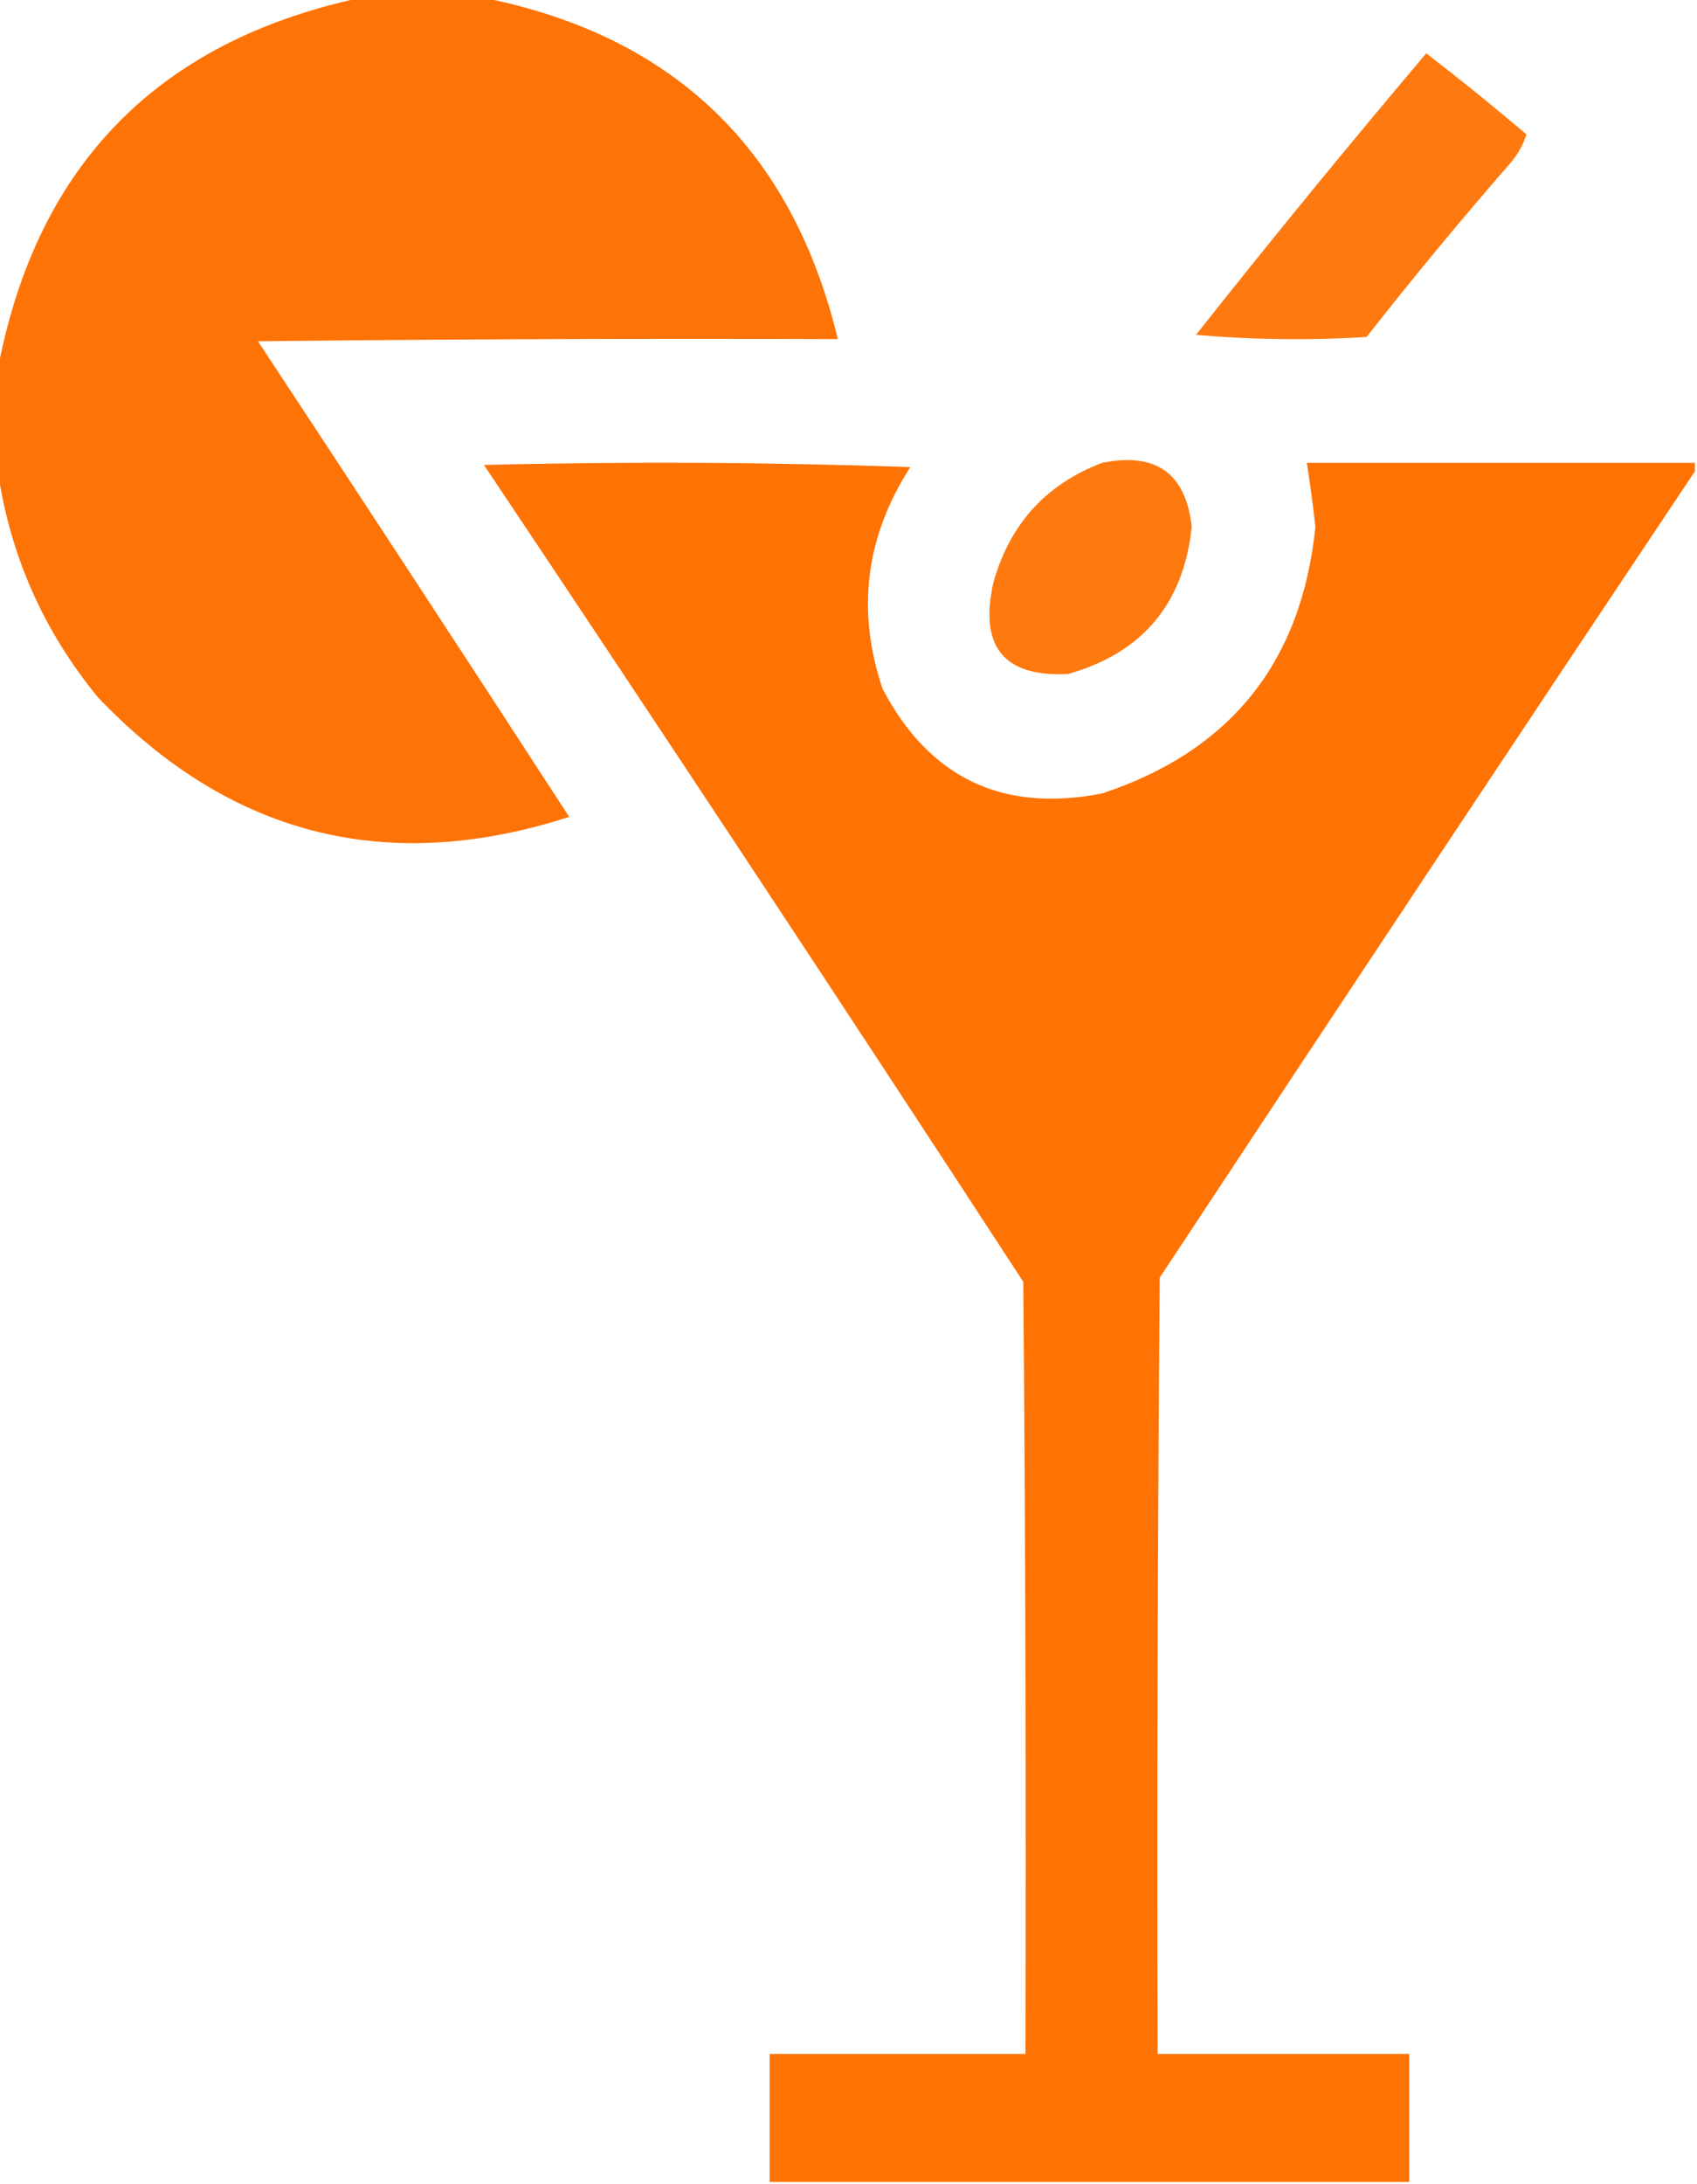
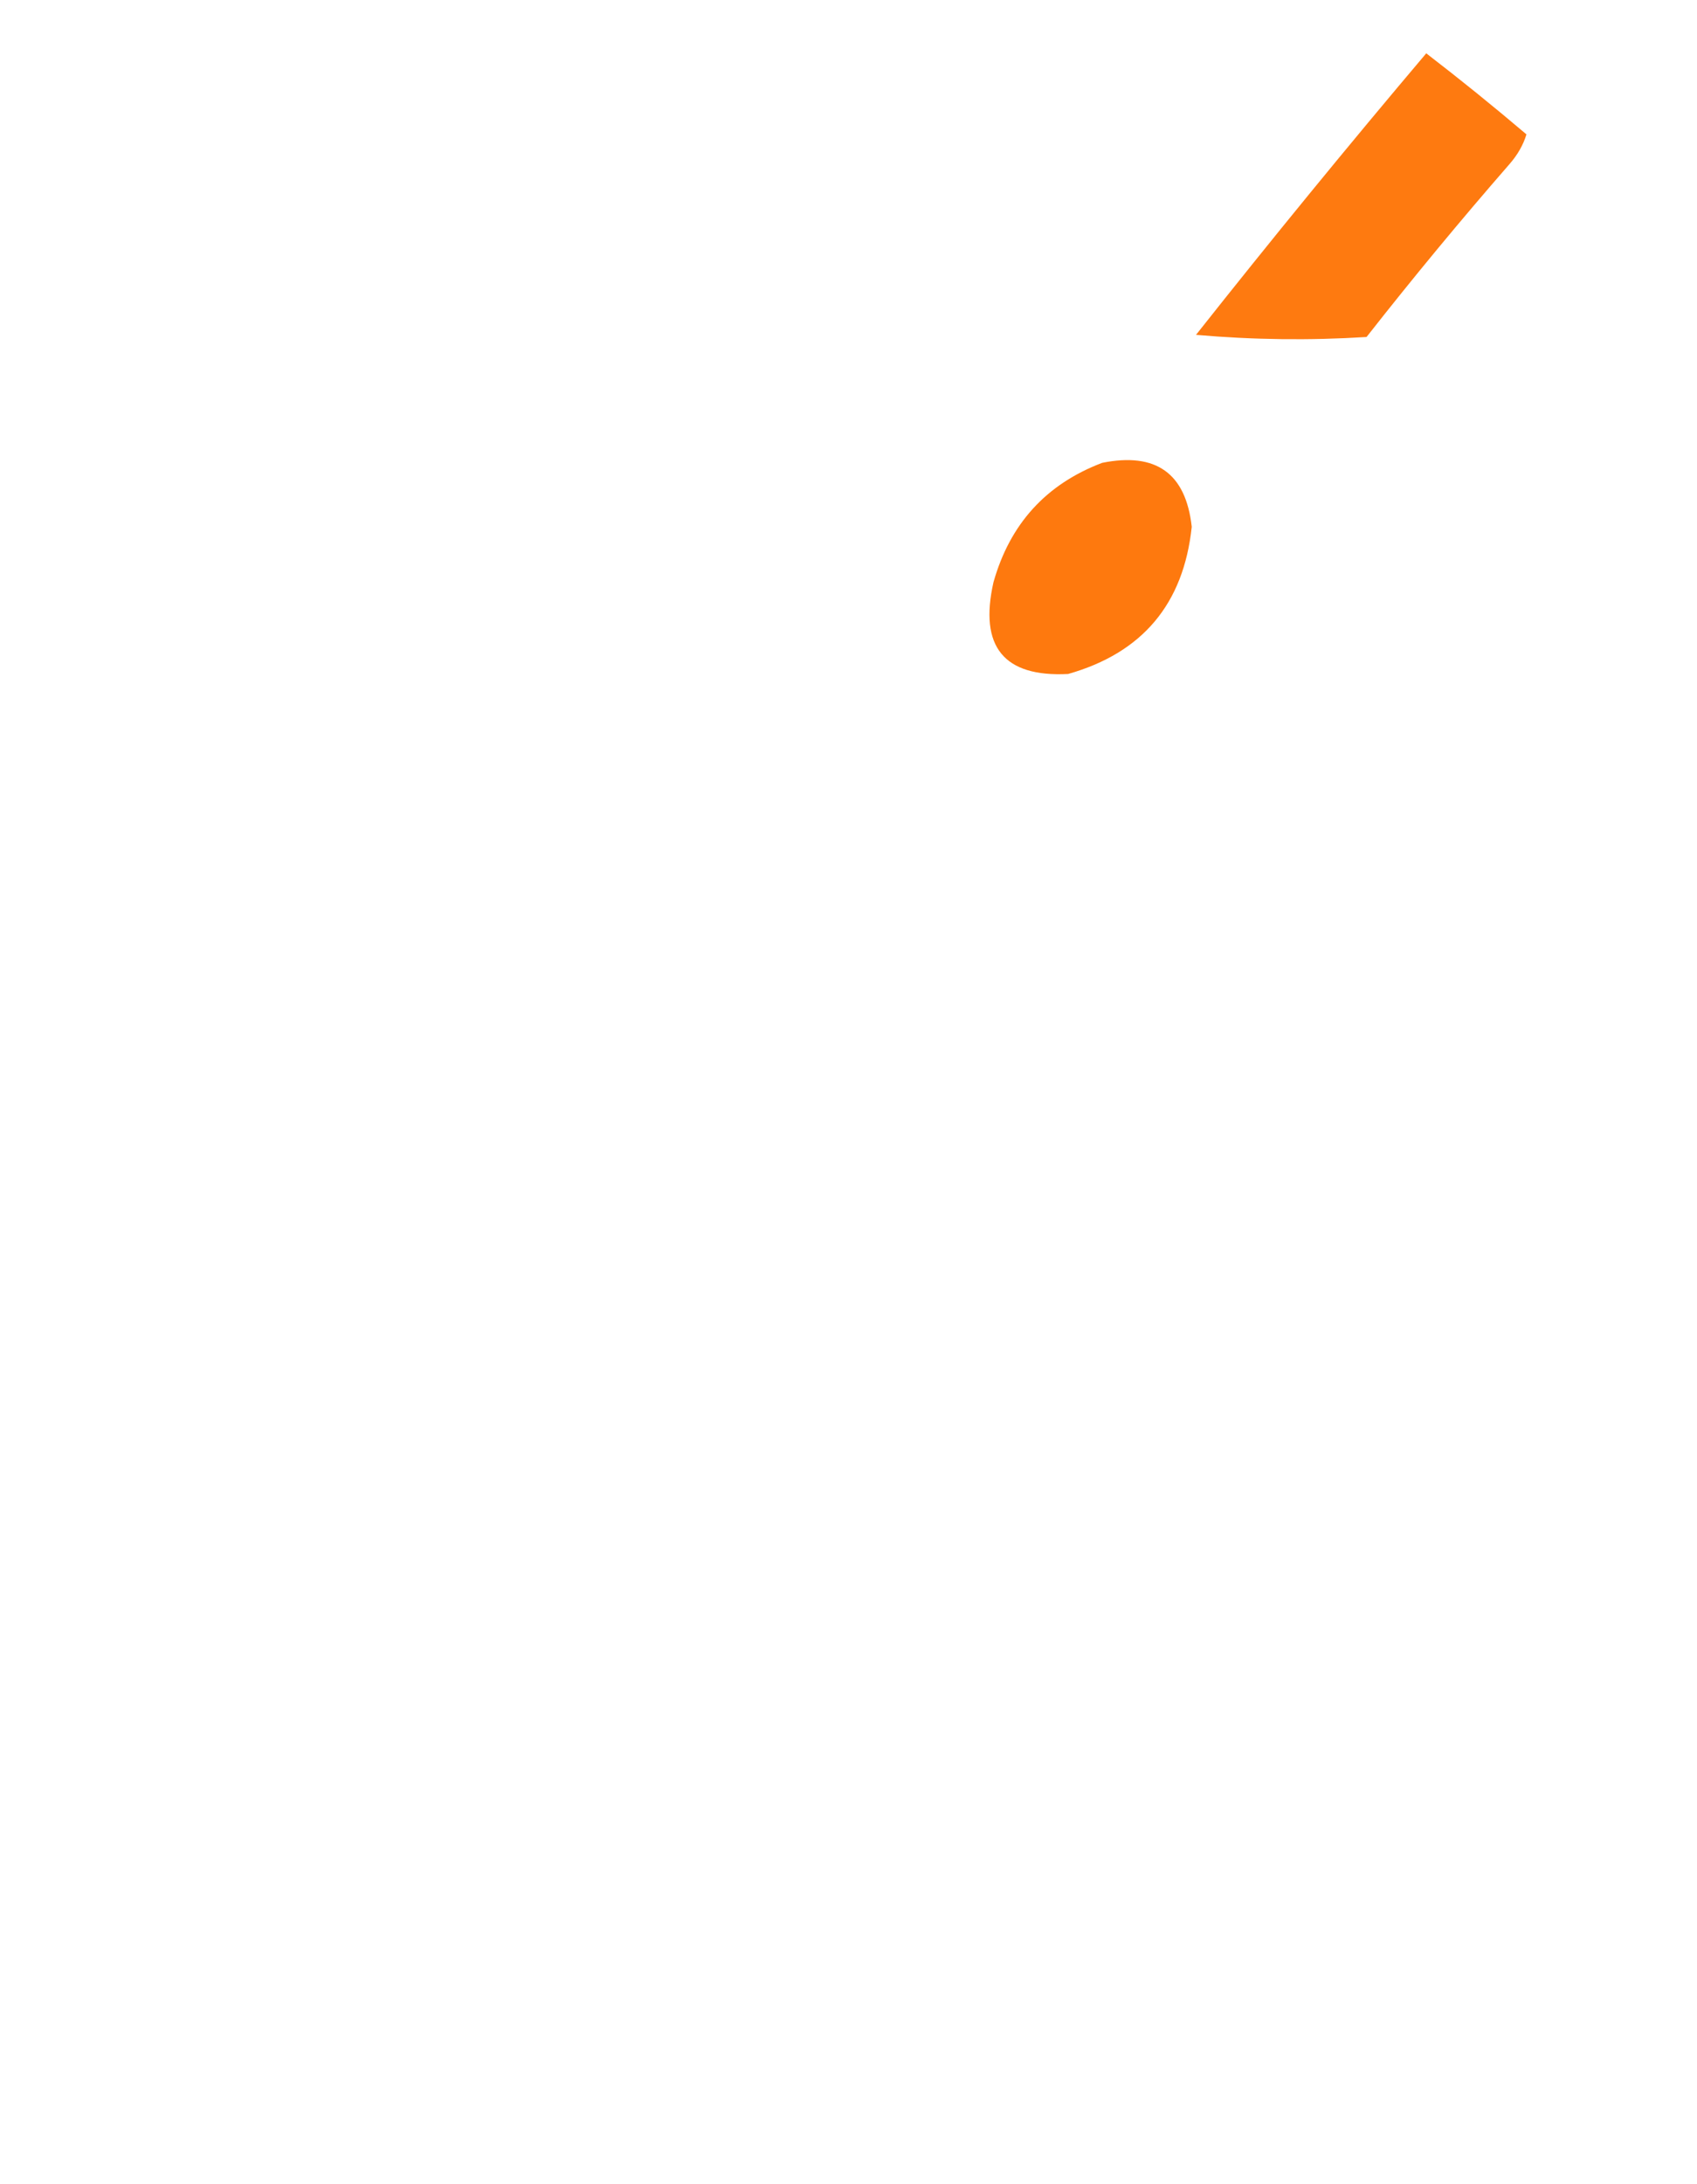
<svg xmlns="http://www.w3.org/2000/svg" style="shape-rendering:geometricPrecision; text-rendering:geometricPrecision; image-rendering:optimizeQuality; fill-rule:evenodd; clip-rule:evenodd" height="512px" width="398px" version="1.1">
  <g>
-     <path d="M 84.5,-0.5 C 94.167,-0.5 103.833,-0.5 113.5,-0.5C 158.12,8.451 185.786,35.118 196.5,79.5C 151.165,79.333 105.832,79.5 60.5,80C 84.958,117.081 109.291,154.248 133.5,191.5C 90.765,205.275 53.931,195.941 23,163.5C 10.232,147.969 2.399,130.302 -0.5,110.5C -0.5,102.5 -0.5,94.5 -0.5,86.5C 8.595,38.738 36.928,9.738 84.5,-0.5 Z" fill="#fe7100" style="opacity:0.977" />
-   </g>
+     </g>
  <g>
    <path d="M 334.5,12.5 C 342.459,18.62 350.292,24.954 358,31.5C 357.253,33.975 355.919,36.309 354,38.5C 342.475,51.724 331.309,65.224 320.5,79C 307.154,79.833 293.821,79.666 280.5,78.5C 298.145,56.19 316.145,34.19 334.5,12.5 Z" fill="#fe7100" style="opacity:0.935" />
  </g>
  <g>
-     <path d="M 397.5,108.5 C 397.5,109.167 397.5,109.833 397.5,110.5C 355.53,173.324 313.696,236.324 272,299.5C 271.5,360.166 271.333,420.832 271.5,481.5C 291.167,481.5 310.833,481.5 330.5,481.5C 330.5,491.5 330.5,501.5 330.5,511.5C 280.5,511.5 230.5,511.5 180.5,511.5C 180.5,501.5 180.5,491.5 180.5,481.5C 200.5,481.5 220.5,481.5 240.5,481.5C 240.667,421.166 240.5,360.832 240,300.5C 198.206,236.409 156.039,172.576 113.5,109C 146.838,108.167 180.172,108.333 213.5,109.5C 202.982,125.837 200.815,143.171 207,161.5C 217.998,182.414 235.165,190.581 258.5,186C 288.634,176.024 305.301,155.191 308.5,123.5C 307.94,118.476 307.274,113.476 306.5,108.5C 336.833,108.5 367.167,108.5 397.5,108.5 Z" fill="#fe7100" style="opacity:0.981" />
-   </g>
+     </g>
  <g>
    <path d="M 258.5,108.5 C 271.123,105.957 278.123,110.957 279.5,123.5C 277.597,141.566 267.931,153.066 250.5,158C 235.425,158.769 229.592,151.603 233,136.5C 236.857,122.815 245.357,113.482 258.5,108.5 Z" fill="#fe7100" style="opacity:0.944" />
  </g>
</svg>